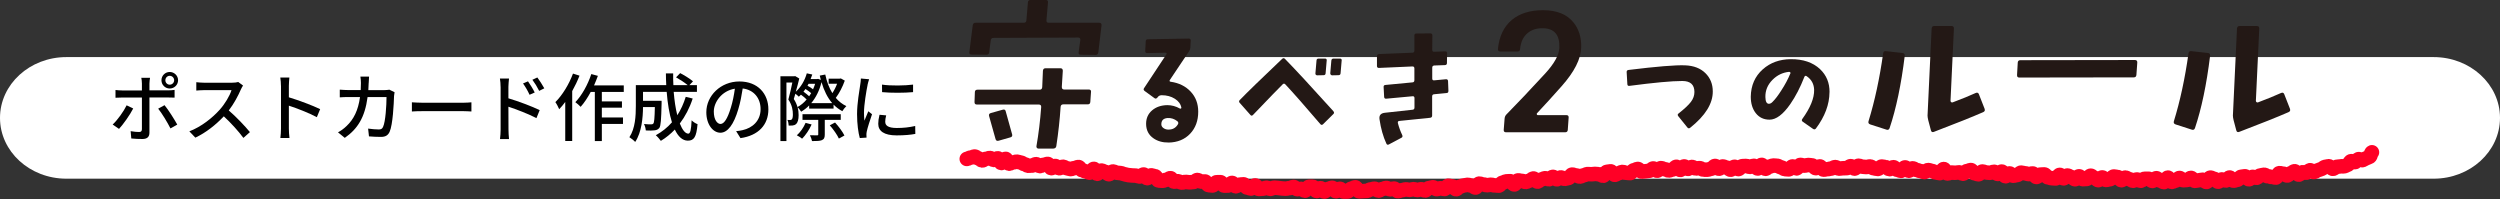
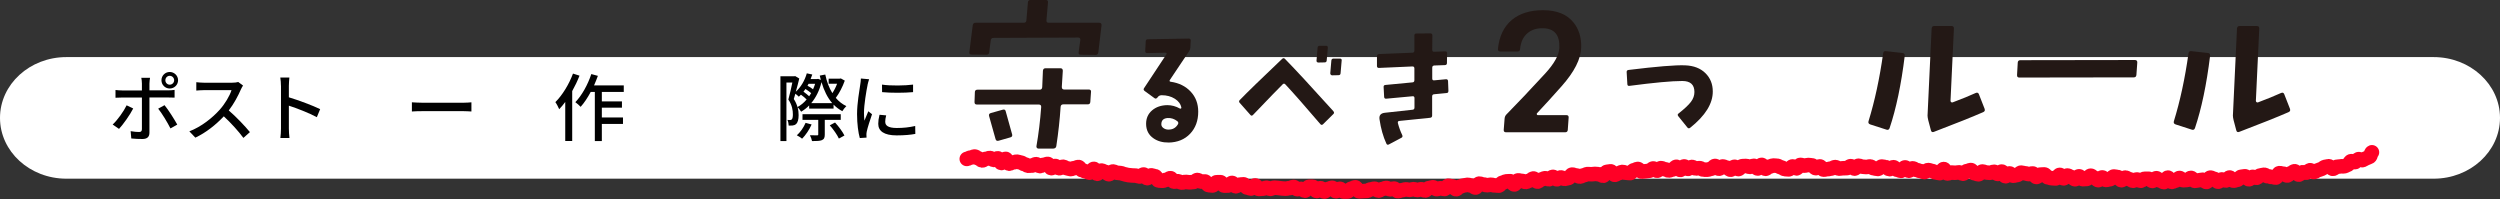
<svg xmlns="http://www.w3.org/2000/svg" id="_レイヤー_2" viewBox="0 0 574.49 45.73">
  <rect x="0" y="0" width="574.49" height="45.73" fill="#333333" stroke="none" />
  <defs>
    <style>.cls-1{fill:#fff;}.cls-2{fill:#231815;}.cls-3{fill:none;stroke:#ff0026;stroke-linecap:round;stroke-linejoin:round;stroke-width:3.34px;}</style>
  </defs>
  <g id="_レイヤー_1-2">
    <path class="cls-1" d="M0,27.09c0,7.72,6.83,13.97,15.25,13.97H559.24c8.42,0,15.25-6.25,15.25-13.97s-6.83-13.97-15.25-13.97H15.25C6.83,13.12,0,19.38,0,27.09c0,0,0-7.72,0,0Z" />
    <path class="cls-3" d="M222.16,36.52c.29,.02,.62-.34,.92-.31s.62-.27,.91-.25,.56,.4,.85,.43,.55,.45,.85,.48,.63-.41,.93-.39,.61-.2,.91-.17,.55,.42,.85,.45,.63-.41,.93-.38,.49,1.05,.79,1.08,.69-.99,.99-.96,.48,1.08,.78,1.11,.63-.33,.92-.3,.61-.19,.91-.16,.58,.17,.87,.2,.56,.34,.85,.38,.56,.33,.85,.36,.6-.07,.9-.04,.63-.36,.93-.33,.55,.42,.84,.45,.63-.33,.93-.3,.62-.24,.92-.2,.49,.94,.78,.97,.66-.54,.95-.5,.54,.48,.83,.52,.64-.38,.93-.35,.56,.32,.85,.35,.58,.15,.87,.19,.62-.25,.92-.22,.63-.29,.92-.25,.51,.69,.81,.73,.56,.26,.86,.29,.57,.25,.86,.28,.7-.92,1-.88,.47,1.1,.76,1.14,.69-.78,.98-.75,.57,.26,.86,.29,.53,.53,.83,.56,.67-.66,.97-.63,.57,.25,.86,.29,.59,.05,.88,.08,.57,.21,.86,.25,.58,.17,.87,.2,.59,.06,.88,.09,.59,0,.89,.04,.58,.17,.87,.2,.65-.49,.94-.46,.51,.8,.8,.84,.67-.68,.96-.65,.57,.18,.87,.21,.49,.95,.79,.98,.59,.03,.89,.06,.62-.26,.92-.23,.63-.4,.93-.37,.52,.77,.81,.8,.61-.13,.9-.1,.57,.29,.86,.32,.61-.19,.91-.16,.59,.06,.88,.09,.6-.09,.9-.07,.64-.48,.93-.46,.56,.35,.86,.37,.6-.06,.89-.03,.52,.81,.82,.84,.59,.06,.89,.08,.66-.77,.95-.75,.6-.04,.89-.01,.53,.77,.83,.79,.6-.03,.89-.01,.64-.63,.94-.61,.54,.75,.83,.77,.62-.41,.92-.39,.6-.08,.89-.06,.54,.74,.84,.76,.58,.19,.88,.21,.64-.73,.94-.72,.54,.81,.84,.82,.6-.08,.89-.06,.61-.25,.9-.23,.58,.26,.87,.27,.61-.3,.9-.28,.59,.06,.88,.07,.59,.1,.88,.11,.59,.04,.88,.05,.6-.14,.89-.13,.6-.27,.9-.26,.57,.5,.87,.51,.59-.1,.89-.08,.58,.42,.87,.43,.62-.9,.92-.9,.59,0,.89,.01,.56,.95,.86,.96,.61-.66,.9-.65,.57,.78,.87,.78,.6-.62,.9-.61,.6-.28,.89-.27,.58,.8,.88,.8,.6-.56,.9-.56,.58,.64,.88,.64,.59-.03,.89-.02,.6-.66,.89-.66,.59-.31,.89-.31,.59,.93,.89,.93,.59-.05,.89-.05,.59-.05,.89-.05,.59-.35,.89-.35,.59-.15,.89-.15,.6,.44,.89,.44,.59-.37,.89-.38,.59-.23,.89-.24,.6,.33,.9,.33,.59-.18,.89-.18,.61,.6,.9,.59,.59-.21,.89-.22,.59-.17,.89-.18,.6,.12,.89,.11,.59-.15,.89-.16,.6,.2,.9,.19,.59-.17,.89-.18,.6,.3,.9,.29,.57-.53,.87-.55,.58-.17,.88-.19,.61,.45,.91,.43,.58-.19,.88-.21,.6,.19,.9,.18,.56-.73,.85-.75,.6,.16,.9,.14,.63,.68,.93,.66,.56-.57,.86-.59,.58-.25,.88-.27,.59-.13,.88-.15,.61,.19,.91,.17,.63,.48,.93,.46,.53-.89,.83-.91,.61,.22,.91,.2,.61,.19,.91,.17,.59-.09,.88-.11,.61,.19,.91,.16,.6,.07,.9,.05,.54-.66,.84-.68,.57-.27,.87-.3,.59-.02,.89-.05,.67,.78,.97,.76,.52-.9,.81-.93,.61,.12,.91,.1,.63,.29,.92,.26,.57-.29,.87-.32,.55-.46,.85-.49,.68,.76,.98,.73,.55-.48,.85-.51,.58-.25,.87-.28,.63,.27,.93,.24,.55-.52,.85-.55,.66,.59,.96,.56,.55-.4,.85-.43,.63,.36,.93,.33,.58-.16,.87-.19,.52-.76,.81-.79,.62,.22,.91,.19,.62,.29,.92,.27,.57-.28,.86-.31,.57-.24,.87-.27,.6,.06,.9,.04,.59-.06,.89-.08,.6,.1,.9,.08,.63,.38,.92,.35,.52-.87,.82-.9,.59-.1,.88-.12,.66,.84,.96,.81,.57-.34,.86-.37,.57-.28,.87-.3,.61,.23,.91,.21,.6,.08,.9,.06,.55-.65,.85-.67,.58-.27,.87-.29,.63,.63,.93,.61,.59-.06,.89-.08,.59-.1,.88-.11,.57-.51,.86-.53,.62,.54,.92,.52,.56-.58,.86-.6,.61,.28,.9,.26,.61,.3,.9,.29,.58-.22,.88-.23,.57-.62,.86-.63,.63,.75,.92,.73,.56-.8,.86-.81,.62,.58,.91,.57,.58-.44,.87-.45,.61,.36,.9,.35,.59-.07,.89-.08,.6,.36,.9,.35,.59,.02,.89,.01,.59-.2,.88-.21,.58-.64,.87-.65,.61,.65,.91,.64,.58-.52,.88-.52,.6,.28,.9,.27,.6,.49,.9,.48,.58-.68,.88-.68,.6,.53,.9,.53,.58-.66,.88-.67,.59-.03,.89-.04,.6,.22,.89,.21,.59-.25,.89-.25,.6,.62,.9,.62,.59-.83,.88-.84,.6,.91,.9,.91,.59-.5,.89-.5,.59-.25,.89-.25,.59,.05,.89,.05,.59,.35,.89,.35,.59,.41,.89,.42,.59,.06,.89,.06,.6-.68,.89-.68,.59,.45,.89,.46,.6-.82,.9-.81,.59,.17,.89,.17,.6-.14,.89-.14,.59,.07,.89,.08,.59,.64,.88,.64,.6-.42,.9-.41,.58,.74,.88,.75,.6-.12,.89-.11,.6-.14,.89-.14,.6-.35,.9-.34,.59,.35,.88,.36,.6-.1,.89-.09,.59-.04,.89-.03,.6-.46,.9-.45,.58,.55,.88,.56,.61-.66,.91-.66,.59,.23,.89,.23,.59,.06,.89,.07,.6-.14,.89-.13,.58,.43,.88,.44,.59,.12,.89,.13,.61-.56,.91-.55,.59,.12,.89,.13,.58,.46,.88,.47,.61-.46,.91-.45,.57,.59,.87,.6,.59,.23,.88,.24,.62-.81,.92-.8,.57,.76,.86,.77,.62-.56,.91-.55,.58,.38,.88,.39,.59,.22,.88,.23,.58,.23,.88,.24,.61-.47,.91-.46,.59,.18,.88,.2,.58,.35,.88,.36,.59,.14,.88,.15,.64-.96,.93-.95,.55,1.02,.85,1.03,.6-.23,.9-.22,.59,.04,.89,.05,.6-.11,.89-.1,.58,.3,.88,.32,.62-.62,.92-.6,.61-.26,.9-.25,.56,.75,.86,.76,.58,.21,.88,.22,.62-.65,.92-.64,.58,.22,.88,.23,.59,.06,.89,.07,.61-.25,.9-.24,.57,.49,.87,.5,.62-.57,.92-.55,.54,1.07,.84,1.08,.63-.66,.92-.65,.57,.52,.86,.53,.6-.17,.9-.16,.62-.57,.92-.55,.59,.14,.88,.15,.59,.18,.88,.19,.6-.17,.9-.15,.56,.8,.85,.81,.62-.56,.92-.55,.6-.05,.89-.04,.56,.66,.86,.68,.59,.18,.88,.19,.59,.03,.89,.05,.63-.83,.93-.82,.56,.8,.85,.81,.62-.68,.92-.66,.58,.35,.87,.36,.57,.49,.87,.5,.62-.69,.92-.68,.57,.65,.86,.66,.6-.06,.89-.05,.62-.76,.92-.75,.57,.49,.87,.5,.57,.52,.87,.53,.62-.64,.91-.63,.57,.57,.87,.58,.6-.17,.89-.16,.61-.64,.91-.63,.59,.11,.88,.12,.57,.72,.86,.73,.61-.61,.91-.6,.58,.34,.88,.35,.58,.38,.88,.38,.6-.31,.9-.3,.59,.3,.88,.3,.6-.47,.9-.46,.59,0,.89,0,.58,.49,.88,.5,.6-.63,.9-.63,.58,.53,.88,.54,.59,.36,.88,.36,.6-1.04,.9-1.04,.58,.99,.88,.99,.59-.29,.89-.29,.59-.61,.89-.61,.59,.51,.88,.51,.59-.05,.89-.05,.59-.48,.88-.48,.6,.68,.89,.68,.59-.12,.89-.13,.59-.13,.89-.13,.6,.53,.9,.52,.57-1,.87-1.01,.6,.29,.89,.29,.61,.67,.91,.66,.58-.52,.87-.53,.6,.26,.9,.25,.57-.68,.86-.69,.62,.75,.92,.74,.59-.2,.88-.21,.56-.67,.85-.69,.59-.1,.88-.12,.63,.71,.93,.69,.56-.54,.85-.56,.61,.25,.9,.22,.55-.52,.85-.54,.58-.14,.87-.16,.63,.39,.92,.37,.61,.17,.9,.14,.61,.17,.9,.14,.49-.99,.78-1.02,.61,.16,.9,.13,.65,.45,.94,.41,.53-.51,.82-.55,.54-.39,.83-.43,.71,.83,1,.79,.52-.51,.82-.56,.62,.16,.91,.11,.51-.52,.8-.57,.68,.47,.97,.42,.54-.36,.83-.41,.56-.23,.84-.29,.52-.41,.8-.47,.58-.1,.86-.16,.75,.65,1.04,.59,.52-.39,.8-.46,.6-.03,.88-.1,.62,.03,.91-.04,.54-.27,.82-.35,.41-.71,.69-.8,.7,.28,.98,.19,.43-.57,.71-.66,.72,.31,1,.21,.51-.32,.79-.41,.54-.25,.81-.35,.26-.93,.53-1.03" />
    <g>
      <g>
        <path class="cls-2" d="M253.13,5.82l-.74,6.21c-.05,.39-.26,.59-.62,.59l-3.4-.04c-.39,0-.56-.18-.51-.55l.39-2.81c.05-.39-.12-.59-.51-.59l-19.45,.08c-.37,0-.57,.18-.62,.55l-.35,2.73c-.03,.39-.23,.59-.62,.59l-3.44-.04c-.39,0-.56-.18-.51-.55l.78-6.17c.05-.39,.26-.59,.62-.59h11.09c.39,0,.6-.18,.62-.55l.35-4.14c.03-.36,.23-.55,.62-.55h3.48c.39,0,.56,.2,.51,.59l-.35,4.1c-.03,.37,.14,.55,.51,.55h11.64c.36,0,.53,.2,.51,.59Zm-2.42,15.31l-.16,2.3c-.03,.37-.22,.55-.59,.55h-5.62c-.39,0-.6,.21-.62,.62-.18,2.87-.51,5.85-.98,8.95-.05,.36-.27,.56-.66,.59h-3.48c-.13,0-.24-.05-.33-.16-.09-.1-.12-.23-.1-.39,.49-2.81,.86-5.81,1.09-8.98,.03-.39-.16-.59-.55-.59h-14.22c-.37,0-.55-.18-.55-.55l.08-2.27c0-.39,.2-.59,.59-.59h14.3c.36,0,.56-.2,.59-.59l.16-3.75c.03-.39,.23-.59,.62-.59h3.4c.36,0,.55,.2,.55,.59l-.23,3.71c0,.39,.18,.59,.55,.59h5.66c.36,0,.53,.18,.51,.55Zm-18.12,9.77c.08,.34-.05,.56-.39,.66l-2.73,.78c-.37,.1-.6-.03-.7-.39-.44-1.54-.94-3.29-1.48-5.27-.1-.36,.03-.6,.39-.7l2.77-.78c.36-.1,.59,.03,.66,.39,.55,2.03,1.04,3.8,1.48,5.31Z" />
        <path class="cls-2" d="M268.53,32.75c-1.35,.02-2.51-.3-3.47-.97-1.12-.77-1.69-1.89-1.69-3.34,0-1.27,.46-2.3,1.38-3.08,.92-.78,2.08-1.18,3.5-1.2,1,0,1.96,.26,2.88,.78,.08,.04,.17,.04,.25,0,.08-.06,.11-.14,.09-.22-.15-.81-.65-1.49-1.5-2.03-.85-.54-1.87-.81-3.03-.81-.4,.02-.68,.15-.84,.38l-.16,.19c-.21,.23-.42,.27-.62,.12l-2.28-1.66c-.25-.19-.3-.4-.16-.62l5.16-7.81c.06-.08,.07-.17,.03-.25-.04-.08-.12-.12-.22-.12l-4.25,.09c-.12,0-.23-.04-.31-.12-.08-.08-.12-.19-.12-.31l.12-2.31c.02-.29,.19-.44,.5-.44l9.41-.16c.12,0,.23,.04,.31,.12,.08,.08,.12,.19,.12,.31l-.09,1.66c-.02,.29-.12,.56-.28,.81l-4.41,6.59c-.17,.25-.1,.4,.19,.44,1.9,.27,3.42,1.03,4.58,2.27s1.73,2.78,1.73,4.61c0,2.06-.62,3.75-1.86,5.06-1.24,1.31-2.89,1.99-4.95,2.03Zm2.16-4.19c.15-.29,.09-.53-.16-.72-.67-.52-1.4-.76-2.19-.72-.98,.06-1.47,.54-1.47,1.44,0,.35,.17,.65,.5,.88,.33,.23,.7,.34,1.09,.34,1,.02,1.74-.39,2.22-1.22Z" />
-         <path class="cls-2" d="M306.43,25.62c.19,.21,.17,.42-.06,.62l-2.34,2.31c-.21,.21-.42,.2-.62-.03-3.42-4-6.09-7.04-8.03-9.12-.21-.23-.42-.24-.62-.03-.79,.77-3.07,3.12-6.84,7.06-.21,.21-.41,.2-.59-.03l-2.44-2.75c-.21-.23-.21-.45,0-.66,1.65-1.71,4.9-4.86,9.75-9.47,.23-.21,.45-.2,.66,.03,2.33,2.38,6.05,6.4,11.16,12.06Zm-1.56-11.72l-.25,2.94c-.02,.29-.18,.44-.47,.44l-1.47,.03c-.12,0-.23-.05-.31-.14-.08-.09-.12-.2-.09-.33l.25-2.94c.02-.29,.18-.44,.47-.44h1.47c.29,0,.43,.15,.41,.44Zm3.44,0l-.25,2.94c-.02,.29-.19,.44-.5,.44l-1.44,.03c-.12,0-.23-.05-.31-.14-.08-.09-.12-.2-.12-.33l.25-2.94c.04-.29,.21-.44,.5-.44h1.47c.29,0,.43,.15,.41,.44Z" />
+         <path class="cls-2" d="M306.43,25.62c.19,.21,.17,.42-.06,.62l-2.34,2.31c-.21,.21-.42,.2-.62-.03-3.42-4-6.09-7.04-8.03-9.12-.21-.23-.42-.24-.62-.03-.79,.77-3.07,3.12-6.84,7.06-.21,.21-.41,.2-.59-.03l-2.44-2.75c-.21-.23-.21-.45,0-.66,1.65-1.71,4.9-4.86,9.75-9.47,.23-.21,.45-.2,.66,.03,2.33,2.38,6.05,6.4,11.16,12.06Zm-1.56-11.72c-.02,.29-.18,.44-.47,.44l-1.47,.03c-.12,0-.23-.05-.31-.14-.08-.09-.12-.2-.09-.33l.25-2.94c.02-.29,.18-.44,.47-.44h1.47c.29,0,.43,.15,.41,.44Zm3.44,0l-.25,2.94c-.02,.29-.19,.44-.5,.44l-1.44,.03c-.12,0-.23-.05-.31-.14-.08-.09-.12-.2-.12-.33l.25-2.94c.04-.29,.21-.44,.5-.44h1.47c.29,0,.43,.15,.41,.44Z" />
        <path class="cls-2" d="M332.83,20.91c.02,.29-.11,.45-.41,.47l-2.88,.28c-.29,.02-.44,.19-.44,.5v4.41c0,.29-.16,.46-.47,.5l-7.06,.72c-.29,.02-.41,.19-.34,.5,.23,.92,.56,1.83,1,2.75,.12,.29,.06,.5-.19,.62l-2.88,1.53c-.27,.15-.47,.07-.59-.22-.73-1.58-1.25-3.43-1.56-5.53-.15-.92,.27-1.43,1.25-1.53l6.31-.69c.31-.02,.47-.19,.47-.5v-2.19c0-.31-.16-.45-.47-.41l-6.03,.56c-.29,.02-.45-.11-.47-.41l-.12-2.28c-.02-.29,.12-.45,.44-.47l6.19-.59c.29-.02,.44-.19,.44-.5v-2.72c0-.29-.15-.44-.44-.44l-7.72,.34c-.29,0-.44-.15-.44-.44v-2.25c0-.31,.16-.48,.47-.5l7.69-.31c.29-.02,.44-.18,.44-.47v-3.5c0-.29,.16-.44,.47-.44l3.19-.03c.31,0,.47,.16,.47,.47l-.03,3.31c0,.31,.16,.46,.47,.44l2.47-.09c.31-.02,.47,.11,.47,.41l-.03,2.28c0,.29-.15,.45-.44,.47l-2.47,.09c-.31,.02-.47,.19-.47,.5v2.5c0,.31,.16,.45,.47,.41l2.66-.25c.31-.02,.48,.11,.5,.41l.09,2.28Z" />
        <path class="cls-2" d="M363.35,10.9c-.05,2.63-1.56,5.61-4.53,8.95-2.06,2.32-3.93,4.38-5.62,6.17-.08,.08-.09,.17-.04,.27,.03,.1,.09,.16,.2,.16h6.56c.39,0,.57,.18,.55,.55l-.2,2.85c-.03,.37-.23,.55-.62,.55h-13.55c-.39,0-.57-.18-.55-.55l.2-2.58c.03-.39,.17-.72,.43-.98,2.42-2.45,5.39-5.59,8.91-9.41,2.08-2.27,3.16-4.22,3.24-5.86,.13-2.97-1.12-4.48-3.75-4.53-1.43-.03-2.6,.34-3.52,1.09-1.02,.83-1.6,2.08-1.76,3.75-.03,.34-.23,.51-.62,.51h-3.91c-.39,0-.57-.2-.55-.59,.29-2.89,1.35-5.12,3.2-6.68,1.8-1.48,4.18-2.23,7.15-2.23,3.2,0,5.56,.96,7.07,2.89,1.2,1.51,1.77,3.4,1.72,5.66Z" />
        <path class="cls-2" d="M393.59,21c.02,2.81-1.72,5.6-5.22,8.38-.23,.17-.44,.14-.62-.09l-2.09-2.59c-.19-.25-.17-.46,.06-.62,1.35-1.06,2.3-1.95,2.84-2.66s.81-1.47,.81-2.28c0-1.69-.93-2.53-2.78-2.53-2.46,0-6.51,.38-12.16,1.12-.29,.04-.45-.08-.47-.38l-.16-2.78c-.02-.29,.12-.46,.44-.5,6.46-.79,10.79-1.15,13-1.06,1.98,.08,3.53,.68,4.66,1.8s1.69,2.52,1.69,4.2Z" />
-         <path class="cls-2" d="M420.41,21.19c-.02,2.81-1.06,5.59-3.12,8.34-.19,.23-.41,.26-.66,.09l-2.38-1.66c-.23-.17-.26-.38-.09-.62,1.85-2.56,2.76-4.79,2.72-6.69-.04-1.33-.6-2.38-1.69-3.12-.25-.19-.44-.14-.56,.16-.94,2.4-2.01,4.47-3.22,6.22-1.67,2.4-3.26,3.59-4.78,3.59-1.31,0-2.36-.49-3.14-1.47s-1.17-2.25-1.17-3.81c.04-2.58,.96-4.68,2.75-6.28,1.73-1.54,3.88-2.32,6.44-2.34,2.83-.02,5.07,.74,6.72,2.28,1.48,1.4,2.21,3.17,2.19,5.31Zm-8.97-4.31c.04-.08,.03-.17-.05-.25-.07-.08-.16-.12-.27-.12-1.46,.15-2.72,.75-3.78,1.81-1.15,1.15-1.7,2.48-1.66,4,.02,1.02,.29,1.53,.81,1.53,.29,0,.57-.15,.84-.44,.58-.56,1.26-1.45,2.03-2.66,.85-1.31,1.54-2.6,2.06-3.88Z" />
        <path class="cls-2" d="M437.7,12.85c-.81,6.59-1.97,12.12-3.48,16.6-.13,.34-.37,.46-.7,.35l-3.75-1.21c-.37-.13-.5-.38-.39-.74,1.43-4.63,2.55-9.83,3.36-15.59,.05-.39,.26-.56,.62-.51l3.87,.43c.36,.05,.52,.27,.47,.66Zm18.36,12.19c.13,.34,.01,.59-.35,.74-2.45,1.07-6.22,2.58-11.33,4.53-.34,.13-.56,.01-.66-.35l-.62-2.34c-.1-.44-.16-.79-.16-1.05l.94-20c.03-.39,.22-.59,.59-.59h3.98c.39,0,.57,.2,.55,.59l-.78,16.6c0,.13,.05,.23,.16,.31,.1,.08,.22,.09,.35,.04,2.08-.78,3.84-1.5,5.27-2.15,.36-.16,.61-.06,.74,.27l1.33,3.4Z" />
        <path class="cls-2" d="M491.14,14.38l-.2,2.81c-.03,.39-.22,.59-.59,.59l-26.33,.04c-.37,0-.53-.2-.51-.59l.16-2.85c.03-.36,.22-.55,.59-.55l26.33-.04c.39,0,.57,.2,.55,.59Z" />
        <path class="cls-2" d="M507.87,12.85c-.81,6.59-1.97,12.12-3.48,16.6-.13,.34-.37,.46-.7,.35l-3.75-1.21c-.37-.13-.5-.38-.39-.74,1.43-4.63,2.55-9.83,3.36-15.59,.05-.39,.26-.56,.62-.51l3.87,.43c.36,.05,.52,.27,.47,.66Zm18.36,12.19c.13,.34,.01,.59-.35,.74-2.45,1.07-6.22,2.58-11.33,4.53-.34,.13-.56,.01-.66-.35l-.62-2.34c-.1-.44-.16-.79-.16-1.05l.94-20c.03-.39,.22-.59,.59-.59h3.98c.39,0,.57,.2,.55,.59l-.78,16.6c0,.13,.05,.23,.16,.31,.1,.08,.22,.09,.35,.04,2.08-.78,3.84-1.5,5.27-2.15,.36-.16,.61-.06,.74,.27l1.33,3.4Z" />
      </g>
      <g>
        <path d="M27.35,29.62l-1.46-1c1.12-1.05,2.53-3.01,3.21-4.42l1.51,.73c-.75,1.48-2.31,3.67-3.26,4.69Zm6.99-10.42v1.56h4.27c.44,0,1.07-.03,1.51-.1v1.77c-.49-.03-1.07-.03-1.5-.03h-4.28v8.09c0,.92-.48,1.45-1.6,1.45-.8,0-1.8-.03-2.57-.12l-.15-1.68c.73,.14,1.5,.19,1.94,.19s.63-.17,.65-.63v-7.29h-4.54c-.53,0-1.07,.02-1.53,.05v-1.78c.48,.05,.99,.1,1.51,.1h4.56v-1.58c0-.41-.07-1.05-.14-1.33h2.01c-.05,.24-.14,.95-.14,1.34Zm6.39,9.43l-1.56,.88c-.7-1.39-1.96-3.48-2.82-4.54l1.46-.8c.9,1.09,2.24,3.23,2.92,4.45Zm-1.73-12.09c1.05,0,1.92,.85,1.92,1.9s-.87,1.9-1.92,1.9-1.9-.85-1.9-1.9,.85-1.9,1.9-1.9Zm0,2.92c.56,0,1.02-.46,1.02-1.02s-.46-1.02-1.02-1.02-1,.46-1,1.02,.44,1.02,1,1.02Z" />
        <path d="M55.36,20.54c-.6,1.39-1.6,3.31-2.79,4.84,1.75,1.5,3.81,3.69,4.86,4.98l-1.5,1.33c-1.12-1.53-2.82-3.4-4.5-4.96-1.82,1.94-4.11,3.76-6.54,4.9l-1.38-1.45c2.75-1.05,5.3-3.09,6.99-4.98,1.16-1.29,2.29-3.16,2.7-4.49h-6.24c-.66,0-1.58,.08-1.85,.1v-1.92c.34,.05,1.33,.12,1.85,.12h6.31c.63,0,1.19-.07,1.48-.17l1.1,.82c-.12,.17-.37,.59-.49,.88Z" />
        <path d="M64.56,19.71c0-.54-.05-1.33-.15-1.9h2.09c-.05,.56-.12,1.31-.12,1.9v2.65c2.26,.68,5.49,1.89,7.19,2.72l-.76,1.85c-1.79-.97-4.56-2.04-6.43-2.65v5.25c0,.53,.05,1.56,.14,2.18h-2.09c.08-.6,.14-1.51,.14-2.18v-9.83Z" />
-         <path d="M84.72,19.04c-.02,.58-.05,1.14-.08,1.67h3.67c.44,0,.83-.05,1.17-.1l1.19,.58c-.05,.29-.1,.66-.12,.87-.05,1.72-.27,6.58-1.02,8.24-.36,.78-.94,1.16-1.97,1.16-.92,0-1.9-.05-2.77-.12l-.2-1.79c.87,.12,1.77,.2,2.46,.2,.51,0,.78-.15,.97-.58,.58-1.19,.8-5.03,.8-6.87h-4.35c-.63,4.73-2.31,7.33-5.24,9.38l-1.56-1.27c.61-.32,1.36-.85,1.95-1.43,1.65-1.55,2.69-3.6,3.11-6.68h-2.58c-.63,0-1.43,.02-2.07,.07v-1.77c.65,.05,1.41,.1,2.07,.1h2.74c.03-.51,.05-1.05,.05-1.63,0-.37-.05-1.07-.12-1.46h1.99c-.03,.39-.07,1.02-.08,1.43Z" />
        <path d="M97.18,23.61h9.25c.82,0,1.48-.07,1.9-.1v2.11c-.37-.02-1.16-.08-1.9-.08h-9.25c-.94,0-1.96,.03-2.53,.08v-2.11c.56,.03,1.61,.1,2.53,.1Z" />
-         <path d="M115.03,19.94c0-.54-.05-1.34-.15-1.9h2.09c-.05,.56-.14,1.29-.14,1.9v2.65c2.24,.66,5.51,1.89,7.19,2.72l-.75,1.84c-1.8-.95-4.57-2.02-6.44-2.63,.02,2.35,.02,4.69,.02,5.25,0,.53,.05,1.56,.12,2.18h-2.07c.08-.59,.14-1.53,.14-2.18v-9.83Zm7.85,1.31l-1.19,.53c-.44-.97-.92-1.78-1.5-2.6l1.14-.49c.46,.66,1.17,1.77,1.55,2.57Zm2.19-.95l-1.17,.58c-.49-.97-.97-1.75-1.56-2.55l1.14-.53c.46,.63,1.19,1.73,1.6,2.5Z" />
        <path d="M133.17,17.38c-.46,1.19-1.04,2.41-1.68,3.55v11.47h-1.6v-8.97c-.44,.61-.92,1.17-1.39,1.67-.15-.39-.61-1.28-.88-1.63,1.61-1.6,3.13-4.08,4.05-6.56l1.51,.48Zm5.13,3.76v2.16h4.62v1.44h-4.62v2.26h4.86v1.48h-4.86v3.94h-1.61v-11.29h-.95c-.71,1.33-1.5,2.52-2.31,3.42-.25-.27-.87-.83-1.22-1.07,1.5-1.56,2.86-4.01,3.67-6.46l1.51,.41c-.27,.73-.56,1.48-.88,2.19h6.83v1.51h-5.03Z" />
-         <path d="M159.18,22.63c-.71,2.19-1.72,4.11-2.96,5.75,.58,1.45,1.24,2.33,1.96,2.33,.44,0,.65-.87,.75-3.06,.37,.37,.93,.73,1.36,.88-.25,2.99-.83,3.79-2.23,3.79-1.24,0-2.23-.95-2.99-2.55-.97,1.02-2.04,1.89-3.21,2.6-.24-.34-.8-1-1.16-1.29,1.41-.78,2.67-1.77,3.71-2.97-.61-1.92-1-4.35-1.21-7h-5.44v2.06h4.27v.61c-.09,3.69-.17,5.15-.53,5.63-.31,.36-.63,.49-1.09,.54-.42,.07-1.19,.07-2.01,.03-.03-.46-.19-1.07-.42-1.48,.7,.07,1.36,.08,1.63,.08,.24,0,.41-.05,.53-.2,.19-.24,.29-1.21,.34-3.77h-2.72c-.02,2.41-.31,5.81-1.8,8.01-.27-.32-.97-.88-1.33-1.09,1.36-2.04,1.48-4.96,1.48-7.16v-4.81h6.99c-.05-.88-.08-1.8-.08-2.7h1.67c-.02,.92,0,1.82,.05,2.7h3.28c-.66-.56-1.77-1.29-2.67-1.79l.95-.97c1,.53,2.28,1.31,2.94,1.89l-.82,.87h1.73v1.55h-5.34c.17,2.02,.44,3.86,.83,5.37,.82-1.26,1.45-2.67,1.94-4.23l1.6,.39Z" />
-         <path d="M170.16,31.74l-1-1.6c.58-.05,1.09-.14,1.51-.24,2.18-.49,4.11-2.09,4.11-4.83,0-2.46-1.5-4.42-4.11-4.74-.24,1.53-.53,3.18-1.02,4.78-1.02,3.47-2.43,5.39-4.11,5.39s-3.23-1.87-3.23-4.71c0-3.81,3.33-7.07,7.6-7.07s6.66,2.86,6.66,6.41-2.28,6.02-6.41,6.61Zm-4.57-3.26c.76,0,1.56-1.1,2.35-3.72,.42-1.34,.73-2.89,.93-4.38-3.06,.49-4.84,3.14-4.84,5.25,0,1.96,.83,2.86,1.56,2.86Z" />
        <path d="M194.13,18.53c-.51,1.43-1.28,2.92-2.07,3.96,.68,.8,1.48,1.45,2.43,1.89-.31,.29-.73,.82-.93,1.17-.75-.41-1.43-.92-2.01-1.51v.92h-5.61v-.73c-.56,.58-1.19,1.05-1.84,1.44-.19-.31-.53-.78-.82-1.02,.19,.65,.24,1.26,.24,1.8,0,1-.19,1.73-.61,2.07-.2,.19-.48,.29-.8,.32-.24,.03-.56,.03-.87,.03-.02-.37-.1-.93-.29-1.31,.22,.02,.44,.02,.63,.02,.15,0,.29-.05,.37-.15,.19-.17,.25-.63,.25-1.14,0-.92-.15-2.09-1.04-3.42,.34-1.17,.68-2.74,.92-3.91h-1.36v13.46h-1.38v-14.89h3.18l.2-.05,.95,.56c-.22,.94-.51,2.02-.8,3.04,1.16-1.05,2.06-2.57,2.53-4.23l1.26,.27c-.12,.36-.24,.71-.39,1.05h1.48l.24-.05,.63,.24c-.08-.32-.17-.65-.24-.99l1.26-.24c.34,1.6,.88,3.06,1.63,4.27,.42-.63,.82-1.41,1.09-2.16h-1.94v-1.17h2.53l.27-.05,.88,.49Zm-8.77,4.33c-.32-.34-.83-.76-1.31-1.1-.15,.15-.32,.32-.48,.46-.15-.17-.51-.46-.8-.68-.12,.42-.24,.83-.36,1.21,.42,.65,.68,1.27,.85,1.85,.76-.41,1.48-1,2.09-1.73Zm1.14,5.75c-.51,1.19-1.38,2.46-2.18,3.26-.27-.24-.85-.6-1.21-.78,.82-.73,1.56-1.8,2.01-2.86l1.38,.37Zm3.03-1.07v3.33c0,.71-.12,1.09-.65,1.33-.49,.2-1.21,.22-2.28,.22-.07-.41-.29-.99-.49-1.34,.75,.02,1.46,.02,1.65,.02,.22,0,.27-.05,.27-.24v-3.31h-3.62v-1.31h8.79v1.31h-3.67Zm-3.13-6.14c-.34-.31-.85-.66-1.31-.95-.15,.22-.31,.42-.46,.63,.48,.32,.97,.71,1.31,1.04,.17-.22,.32-.46,.46-.71Zm-.6-2.14c-.08,.15-.15,.29-.24,.44,.46,.24,.93,.54,1.27,.82,.19-.39,.34-.82,.48-1.26h-1.51Zm5.44,4.44c-1.1-1.27-1.9-2.91-2.46-4.83-.48,1.97-1.31,3.57-2.36,4.83h4.83Zm.65,4.45c.83,.9,1.75,2.16,2.16,2.99l-1.28,.7c-.37-.83-1.27-2.12-2.09-3.04l1.21-.65Z" />
        <path d="M199.37,19.5c-.29,1.39-.83,4.59-.83,6.41,0,.59,.03,1.19,.1,1.82,.29-.7,.63-1.53,.9-2.16l.85,.68c-.44,1.29-1.04,3.11-1.21,3.96-.05,.24-.1,.59-.08,.78,0,.17,.02,.42,.03,.63l-1.55,.1c-.34-1.19-.63-3.2-.63-5.49,0-2.53,.54-5.42,.73-6.78,.07-.42,.14-.95,.15-1.41l1.89,.17c-.12,.31-.29,.99-.36,1.29Zm4.06,8.52c0,.77,.59,1.39,2.65,1.39,1.53,0,2.8-.14,4.23-.46l.03,1.82c-1.07,.2-2.48,.34-4.3,.34-2.89,0-4.22-1-4.22-2.65,0-.61,.08-1.26,.29-2.09l1.53,.14c-.15,.6-.22,1.05-.22,1.51Zm6.39-8.58v1.73c-1.94,.19-5.15,.2-7.12,0l-.02-1.73c1.95,.31,5.37,.24,7.14,0Z" />
      </g>
    </g>
  </g>
</svg>